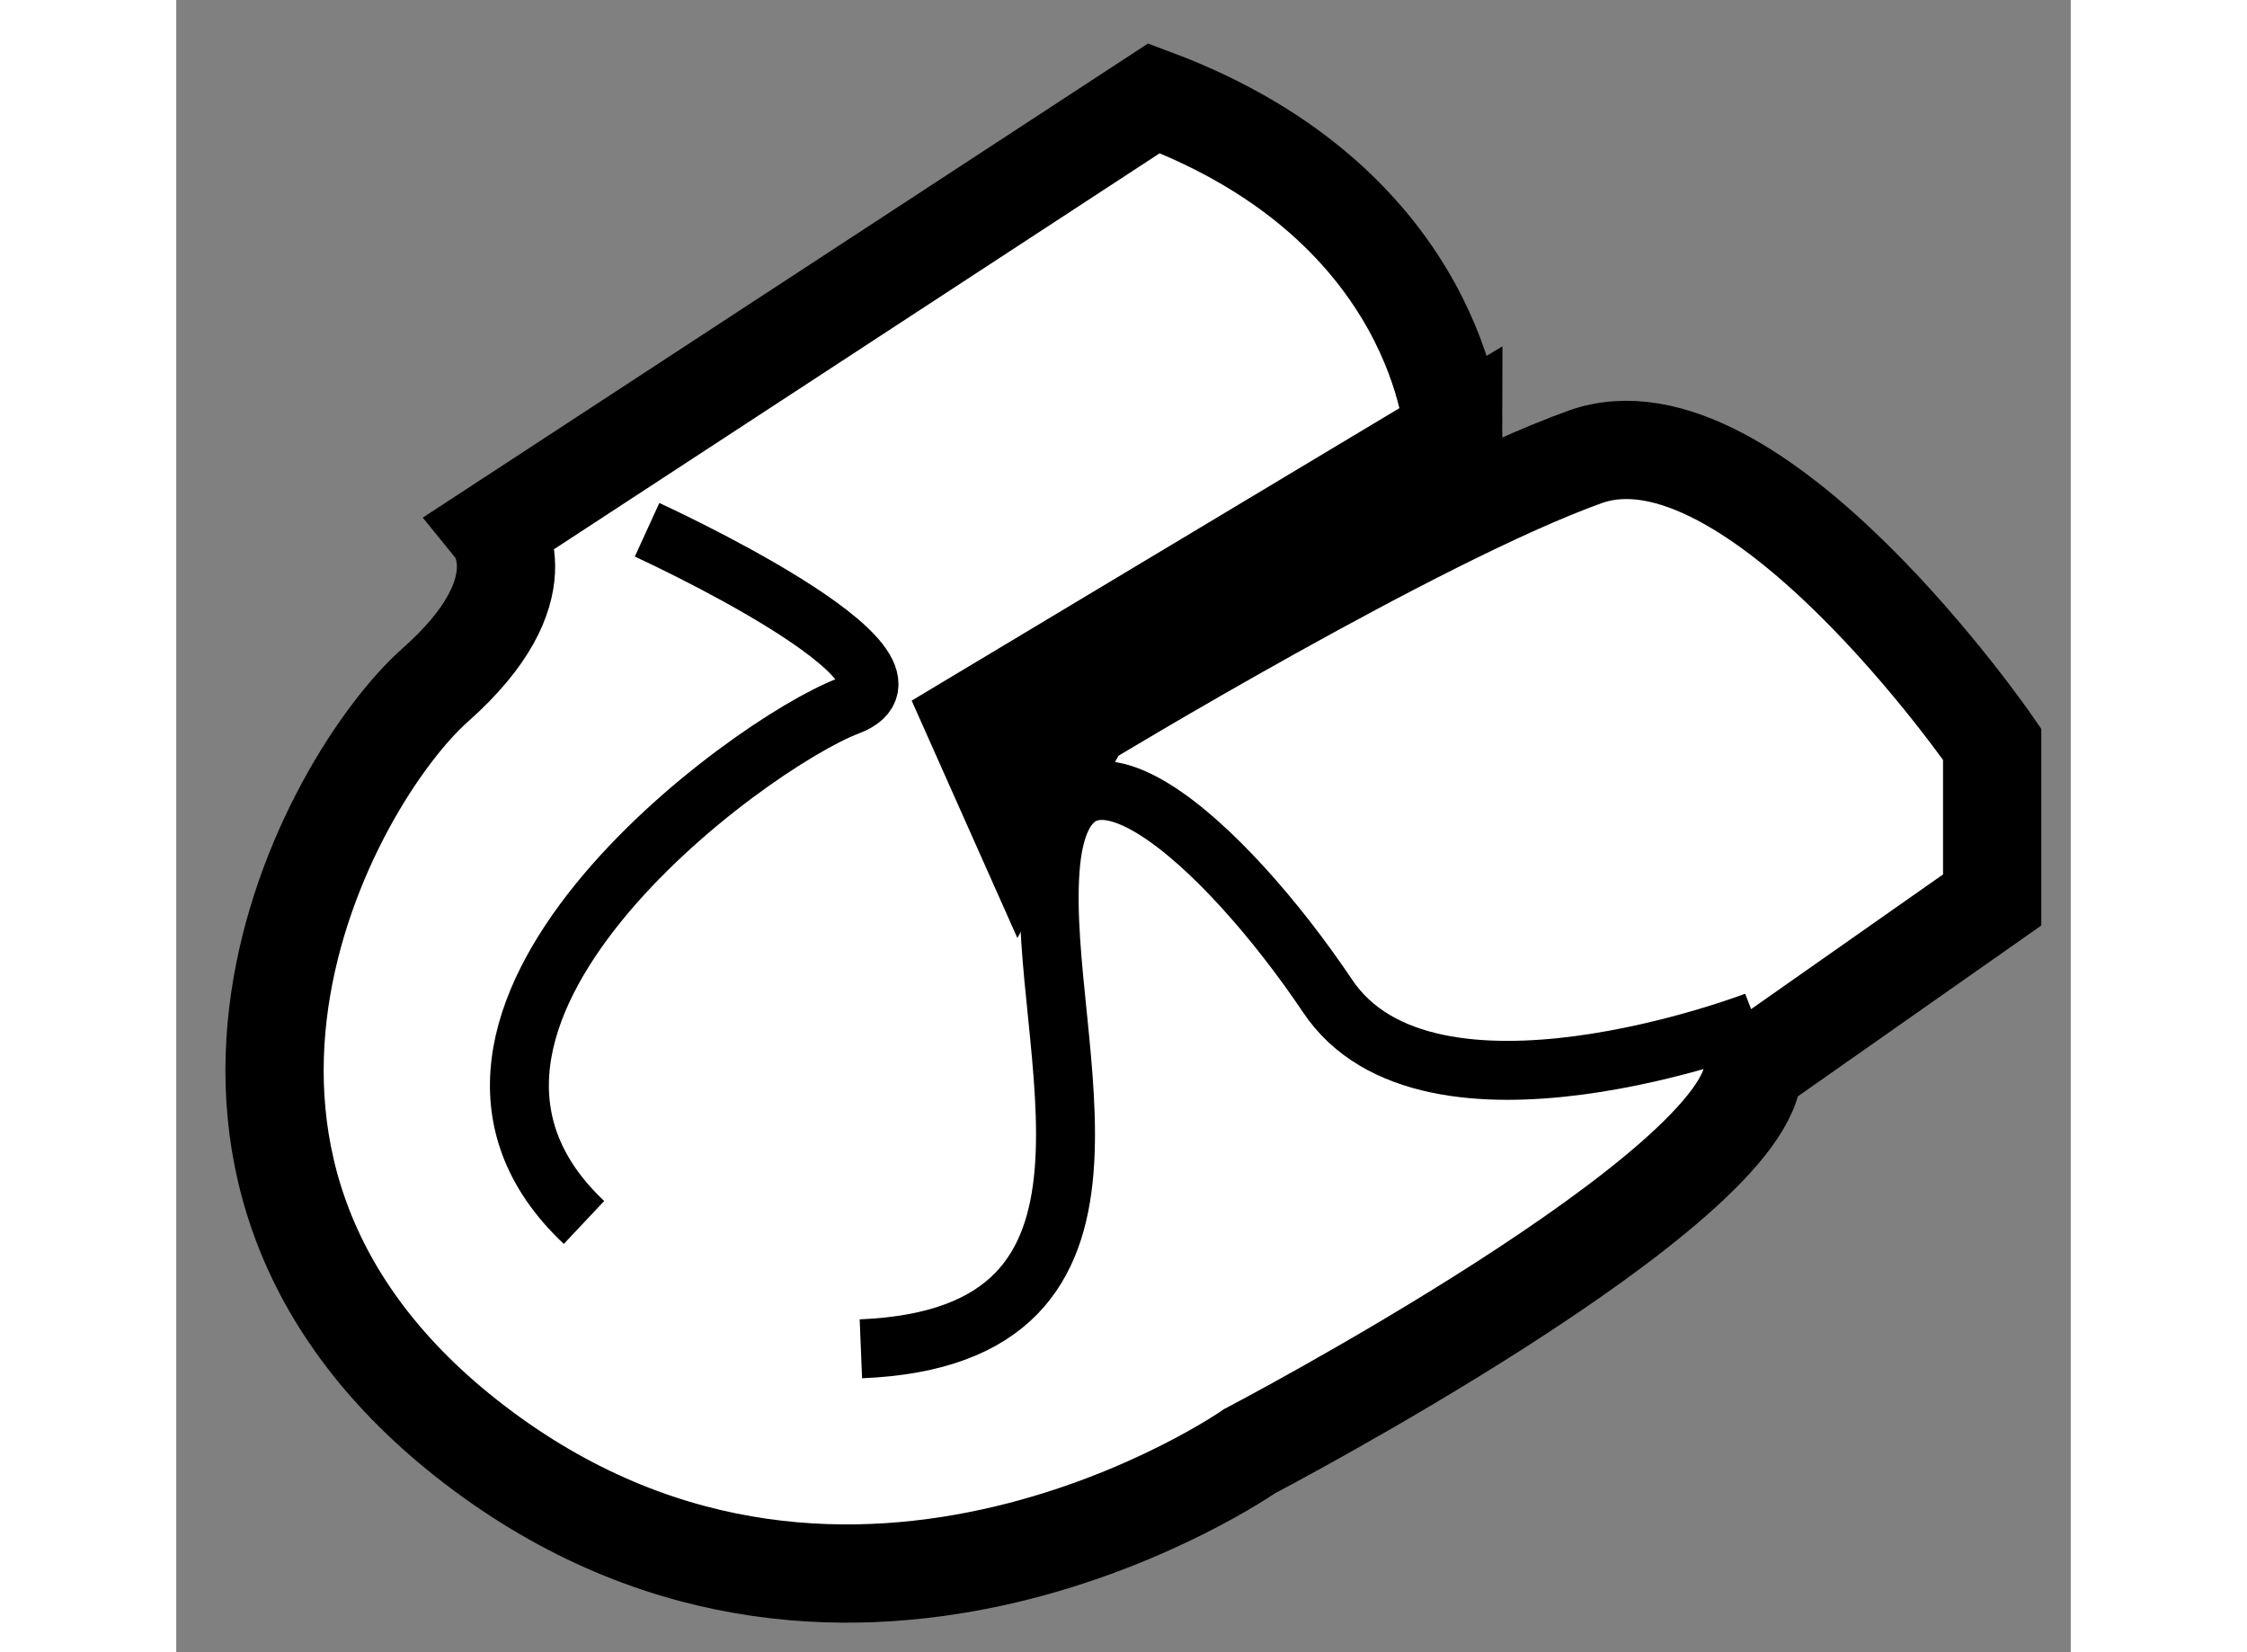
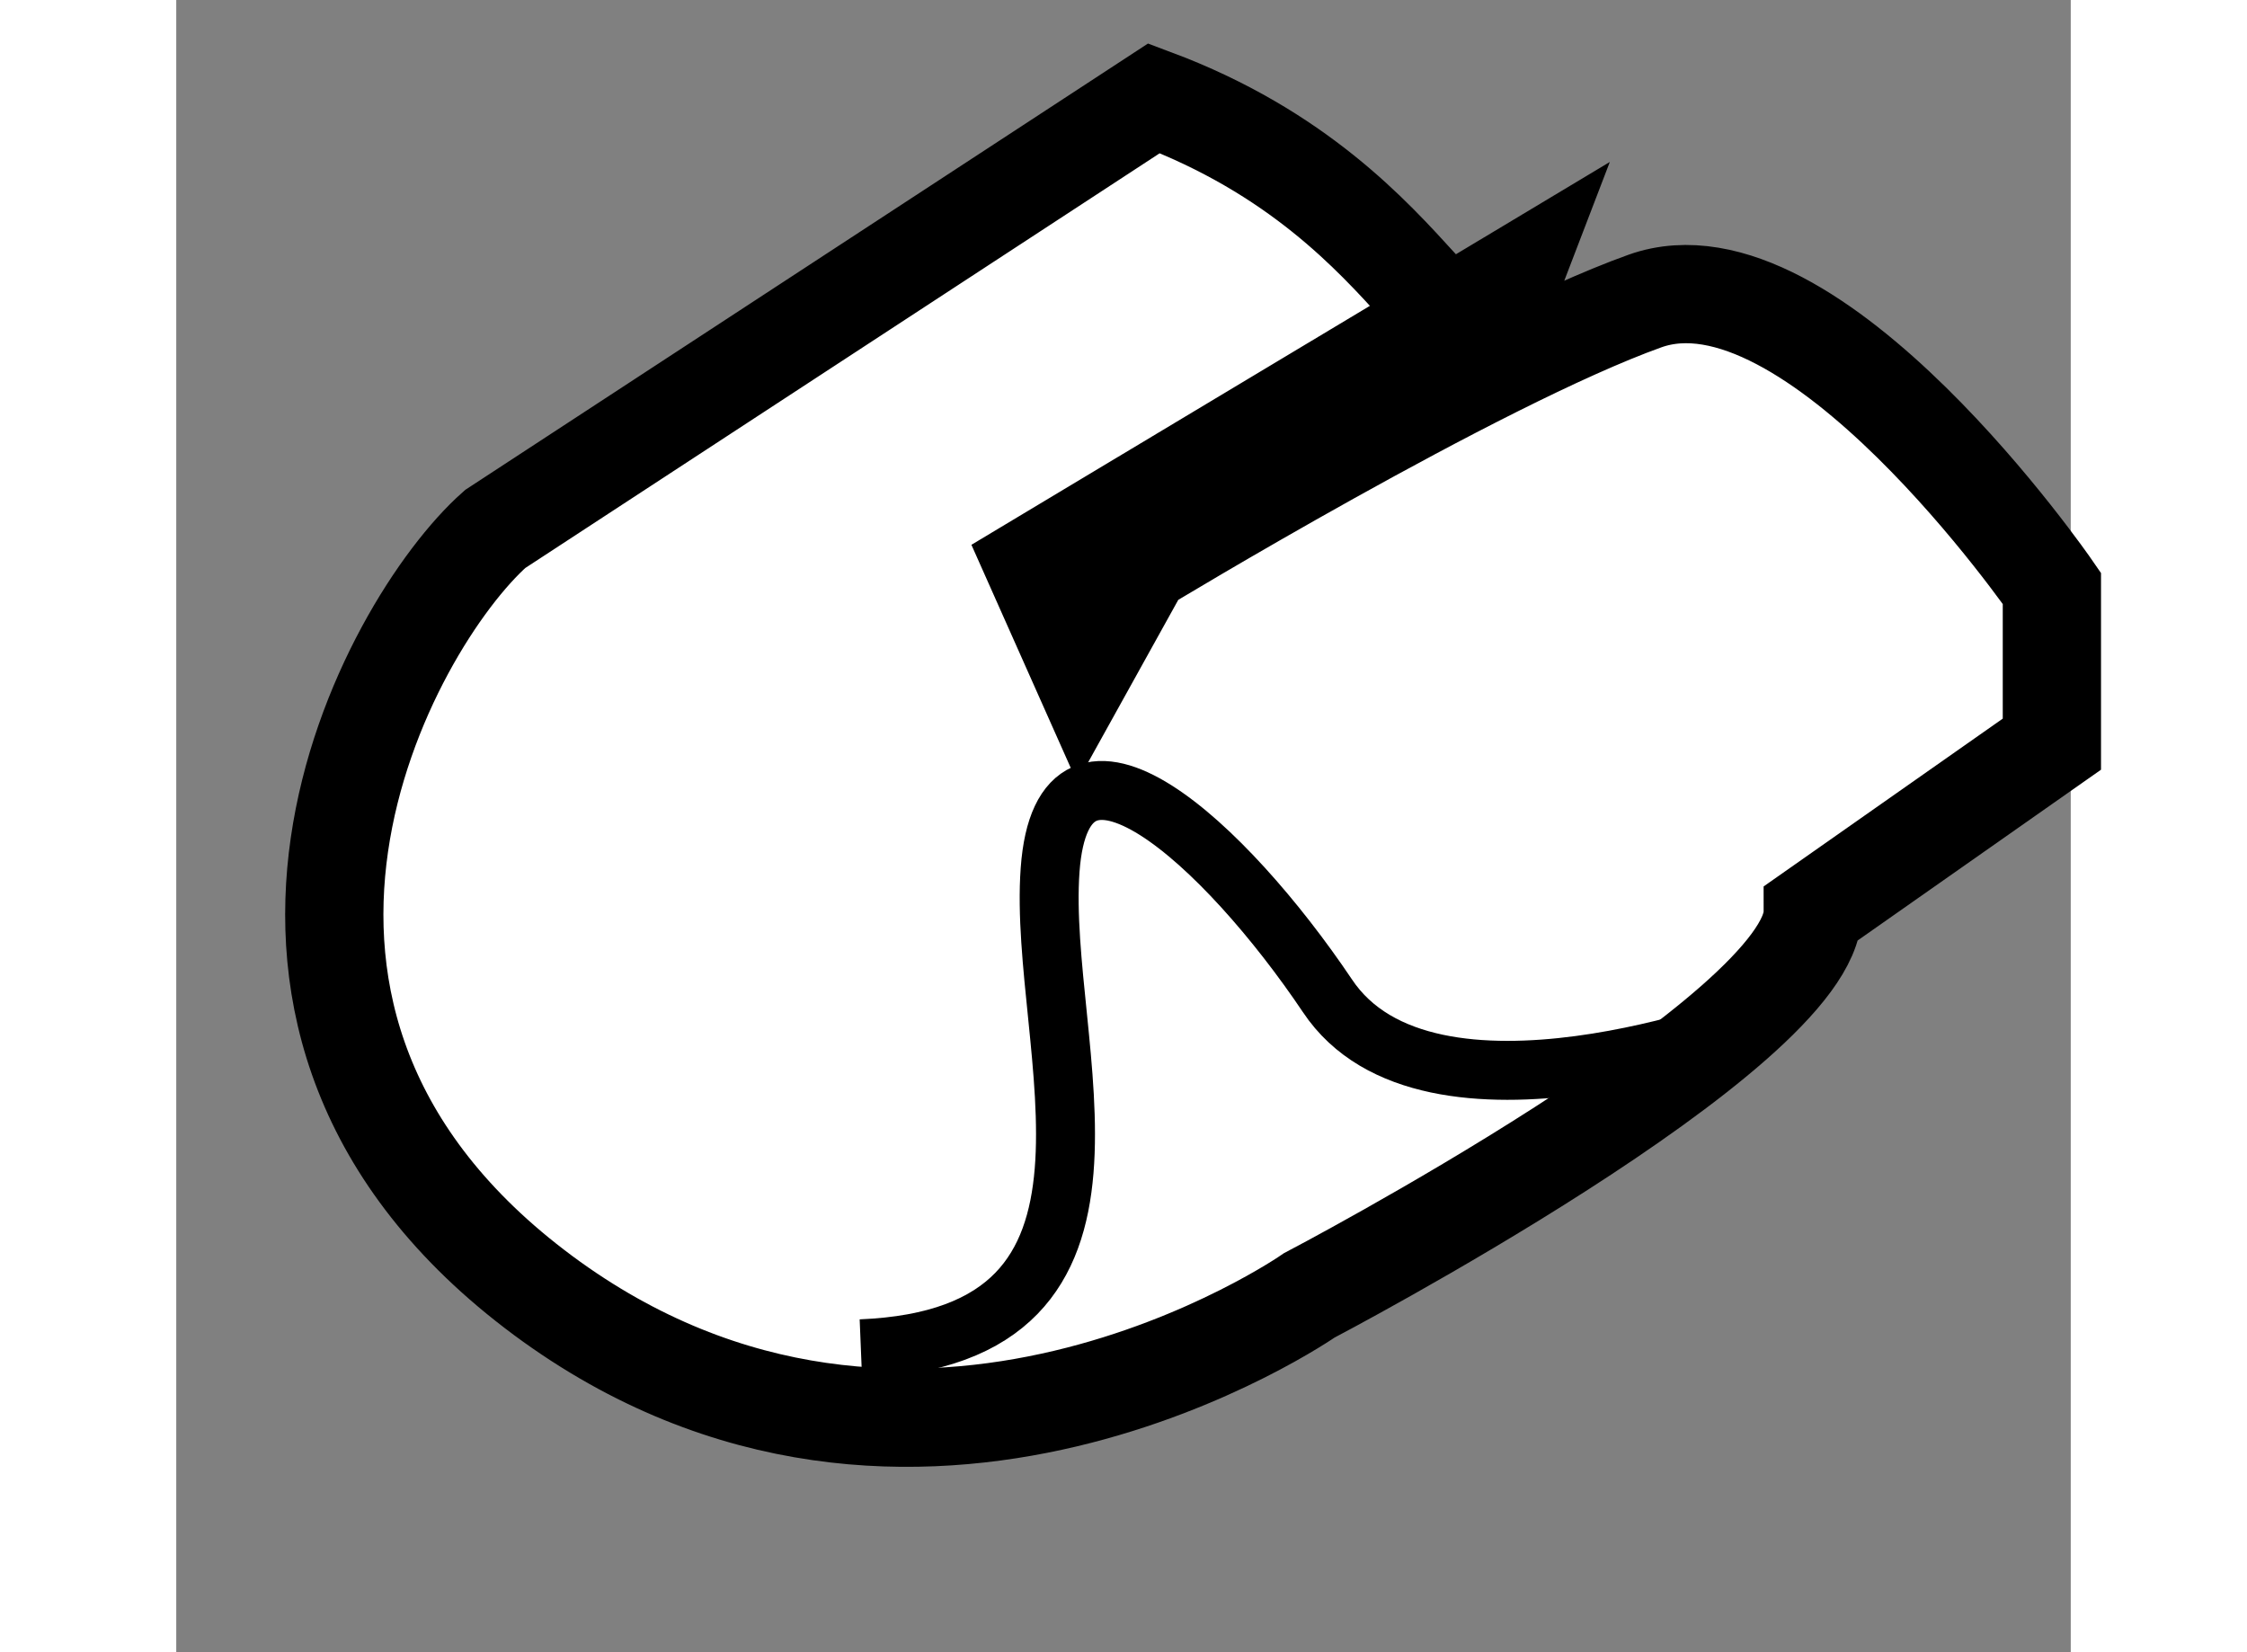
<svg xmlns="http://www.w3.org/2000/svg" version="1.1" x="0px" y="0px" width="244.8px" height="180px" viewBox="69.951 53.162 9.641 8.408" enable-background="new 0 0 244.8 180" xml:space="preserve">
  <rect x="69.951" y="53.162" width="9.641" height="8.408" fill="#808080" stroke="none" />
  <g>
-     <path fill="#FFFFFF" stroke="#000000" stroke-width="0.5" d="M74.927,53.662l-3.353,2.192c0,0,0.247,0.305-0.304,0.793     c-0.549,0.487-1.646,2.498,0.243,3.9c1.89,1.401,3.9,0,3.9,0s2.562-1.341,2.562-1.951l1.217-0.854v-0.793     c0,0-1.217-1.767-2.071-1.462c-0.854,0.306-2.561,1.341-2.561,1.341l-0.304,0.548l-0.244-0.548l2.438-1.462     C76.45,55.367,76.389,54.209,74.927,53.662z" />
+     <path fill="#FFFFFF" stroke="#000000" stroke-width="0.5" d="M74.927,53.662l-3.353,2.192c-0.549,0.487-1.646,2.498,0.243,3.9c1.89,1.401,3.9,0,3.9,0s2.562-1.341,2.562-1.951l1.217-0.854v-0.793     c0,0-1.217-1.767-2.071-1.462c-0.854,0.306-2.561,1.341-2.561,1.341l-0.304,0.548l-0.244-0.548l2.438-1.462     C76.45,55.367,76.389,54.209,74.927,53.662z" />
    <path fill="none" stroke="#000000" stroke-width="0.3" d="M77.989,58.359c0,0-1.667,0.641-2.18-0.13     c-0.516-0.768-1.346-1.538-1.411-0.64c-0.065,0.898,0.576,2.374-0.963,2.437" />
-     <path fill="none" stroke="#000000" stroke-width="0.3" d="M72.347,55.858c0,0,1.537,0.703,1.025,0.896     c-0.512,0.194-2.435,1.604-1.346,2.629" />
  </g>
</svg>